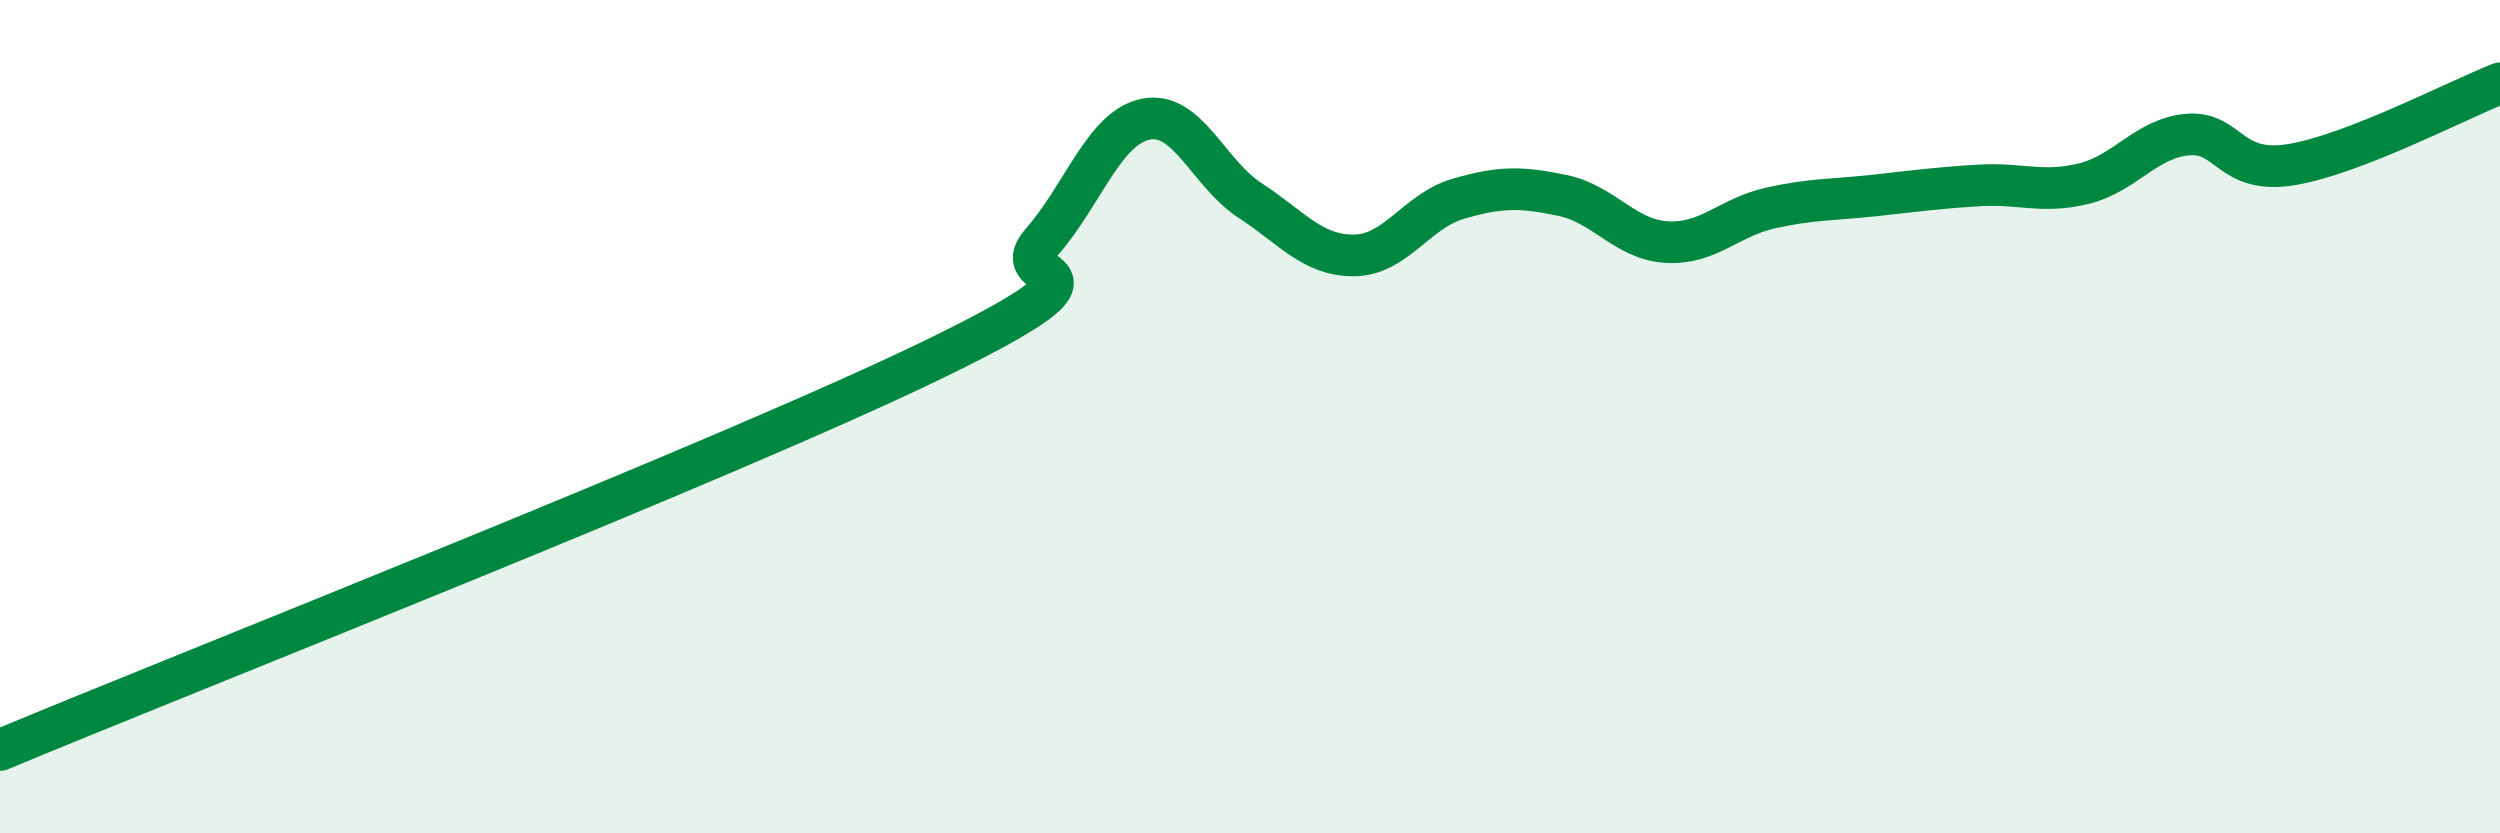
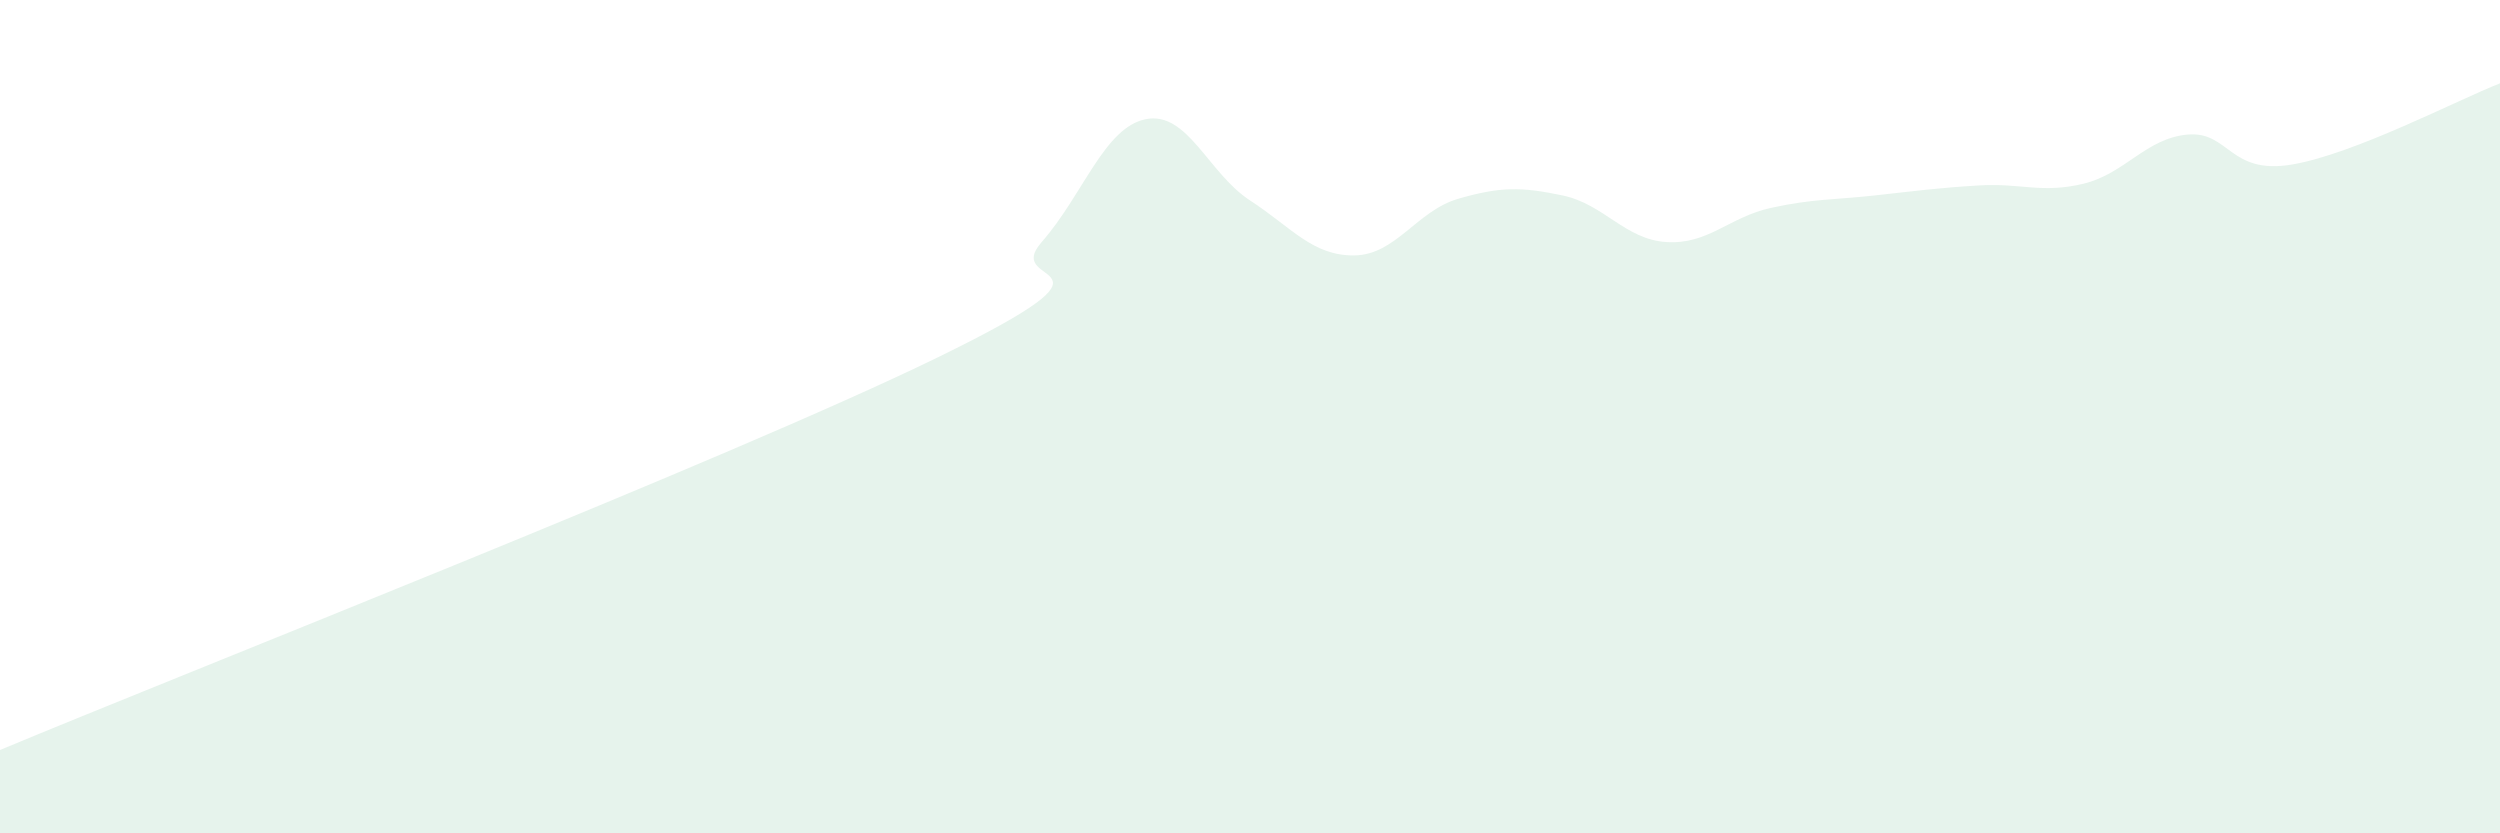
<svg xmlns="http://www.w3.org/2000/svg" width="60" height="20" viewBox="0 0 60 20">
  <path d="M 0,18 C 4.5,16.12 17.5,11.02 22.5,8.58 C 27.5,6.14 24,6.95 25,5.81 C 26,4.67 26.5,3.06 27.5,2.86 C 28.5,2.66 29,4.16 30,4.81 C 31,5.46 31.5,6.14 32.5,6.13 C 33.5,6.12 34,5.06 35,4.77 C 36,4.48 36.5,4.48 37.5,4.69 C 38.5,4.9 39,5.75 40,5.81 C 41,5.87 41.5,5.21 42.5,4.99 C 43.5,4.77 44,4.8 45,4.69 C 46,4.58 46.5,4.51 47.5,4.45 C 48.5,4.39 49,4.65 50,4.41 C 51,4.17 51.5,3.32 52.5,3.23 C 53.5,3.14 53.5,4.2 55,3.95 C 56.5,3.7 59,2.39 60,2L60 20L0 20Z" fill="#008740" opacity="0.1" stroke-linecap="round" stroke-linejoin="round" />
-   <path d="M 0,18 C 4.5,16.12 17.5,11.02 22.5,8.58 C 27.5,6.14 24,6.95 25,5.81 C 26,4.67 26.5,3.06 27.5,2.86 C 28.5,2.66 29,4.16 30,4.81 C 31,5.46 31.5,6.14 32.5,6.13 C 33.5,6.12 34,5.06 35,4.77 C 36,4.48 36.5,4.48 37.5,4.69 C 38.5,4.9 39,5.75 40,5.81 C 41,5.87 41.5,5.21 42.5,4.99 C 43.5,4.77 44,4.8 45,4.69 C 46,4.58 46.5,4.51 47.5,4.45 C 48.5,4.39 49,4.65 50,4.41 C 51,4.17 51.5,3.32 52.5,3.23 C 53.5,3.14 53.5,4.2 55,3.95 C 56.5,3.7 59,2.39 60,2" stroke="#008740" stroke-width="1" fill="none" stroke-linecap="round" stroke-linejoin="round" />
</svg>